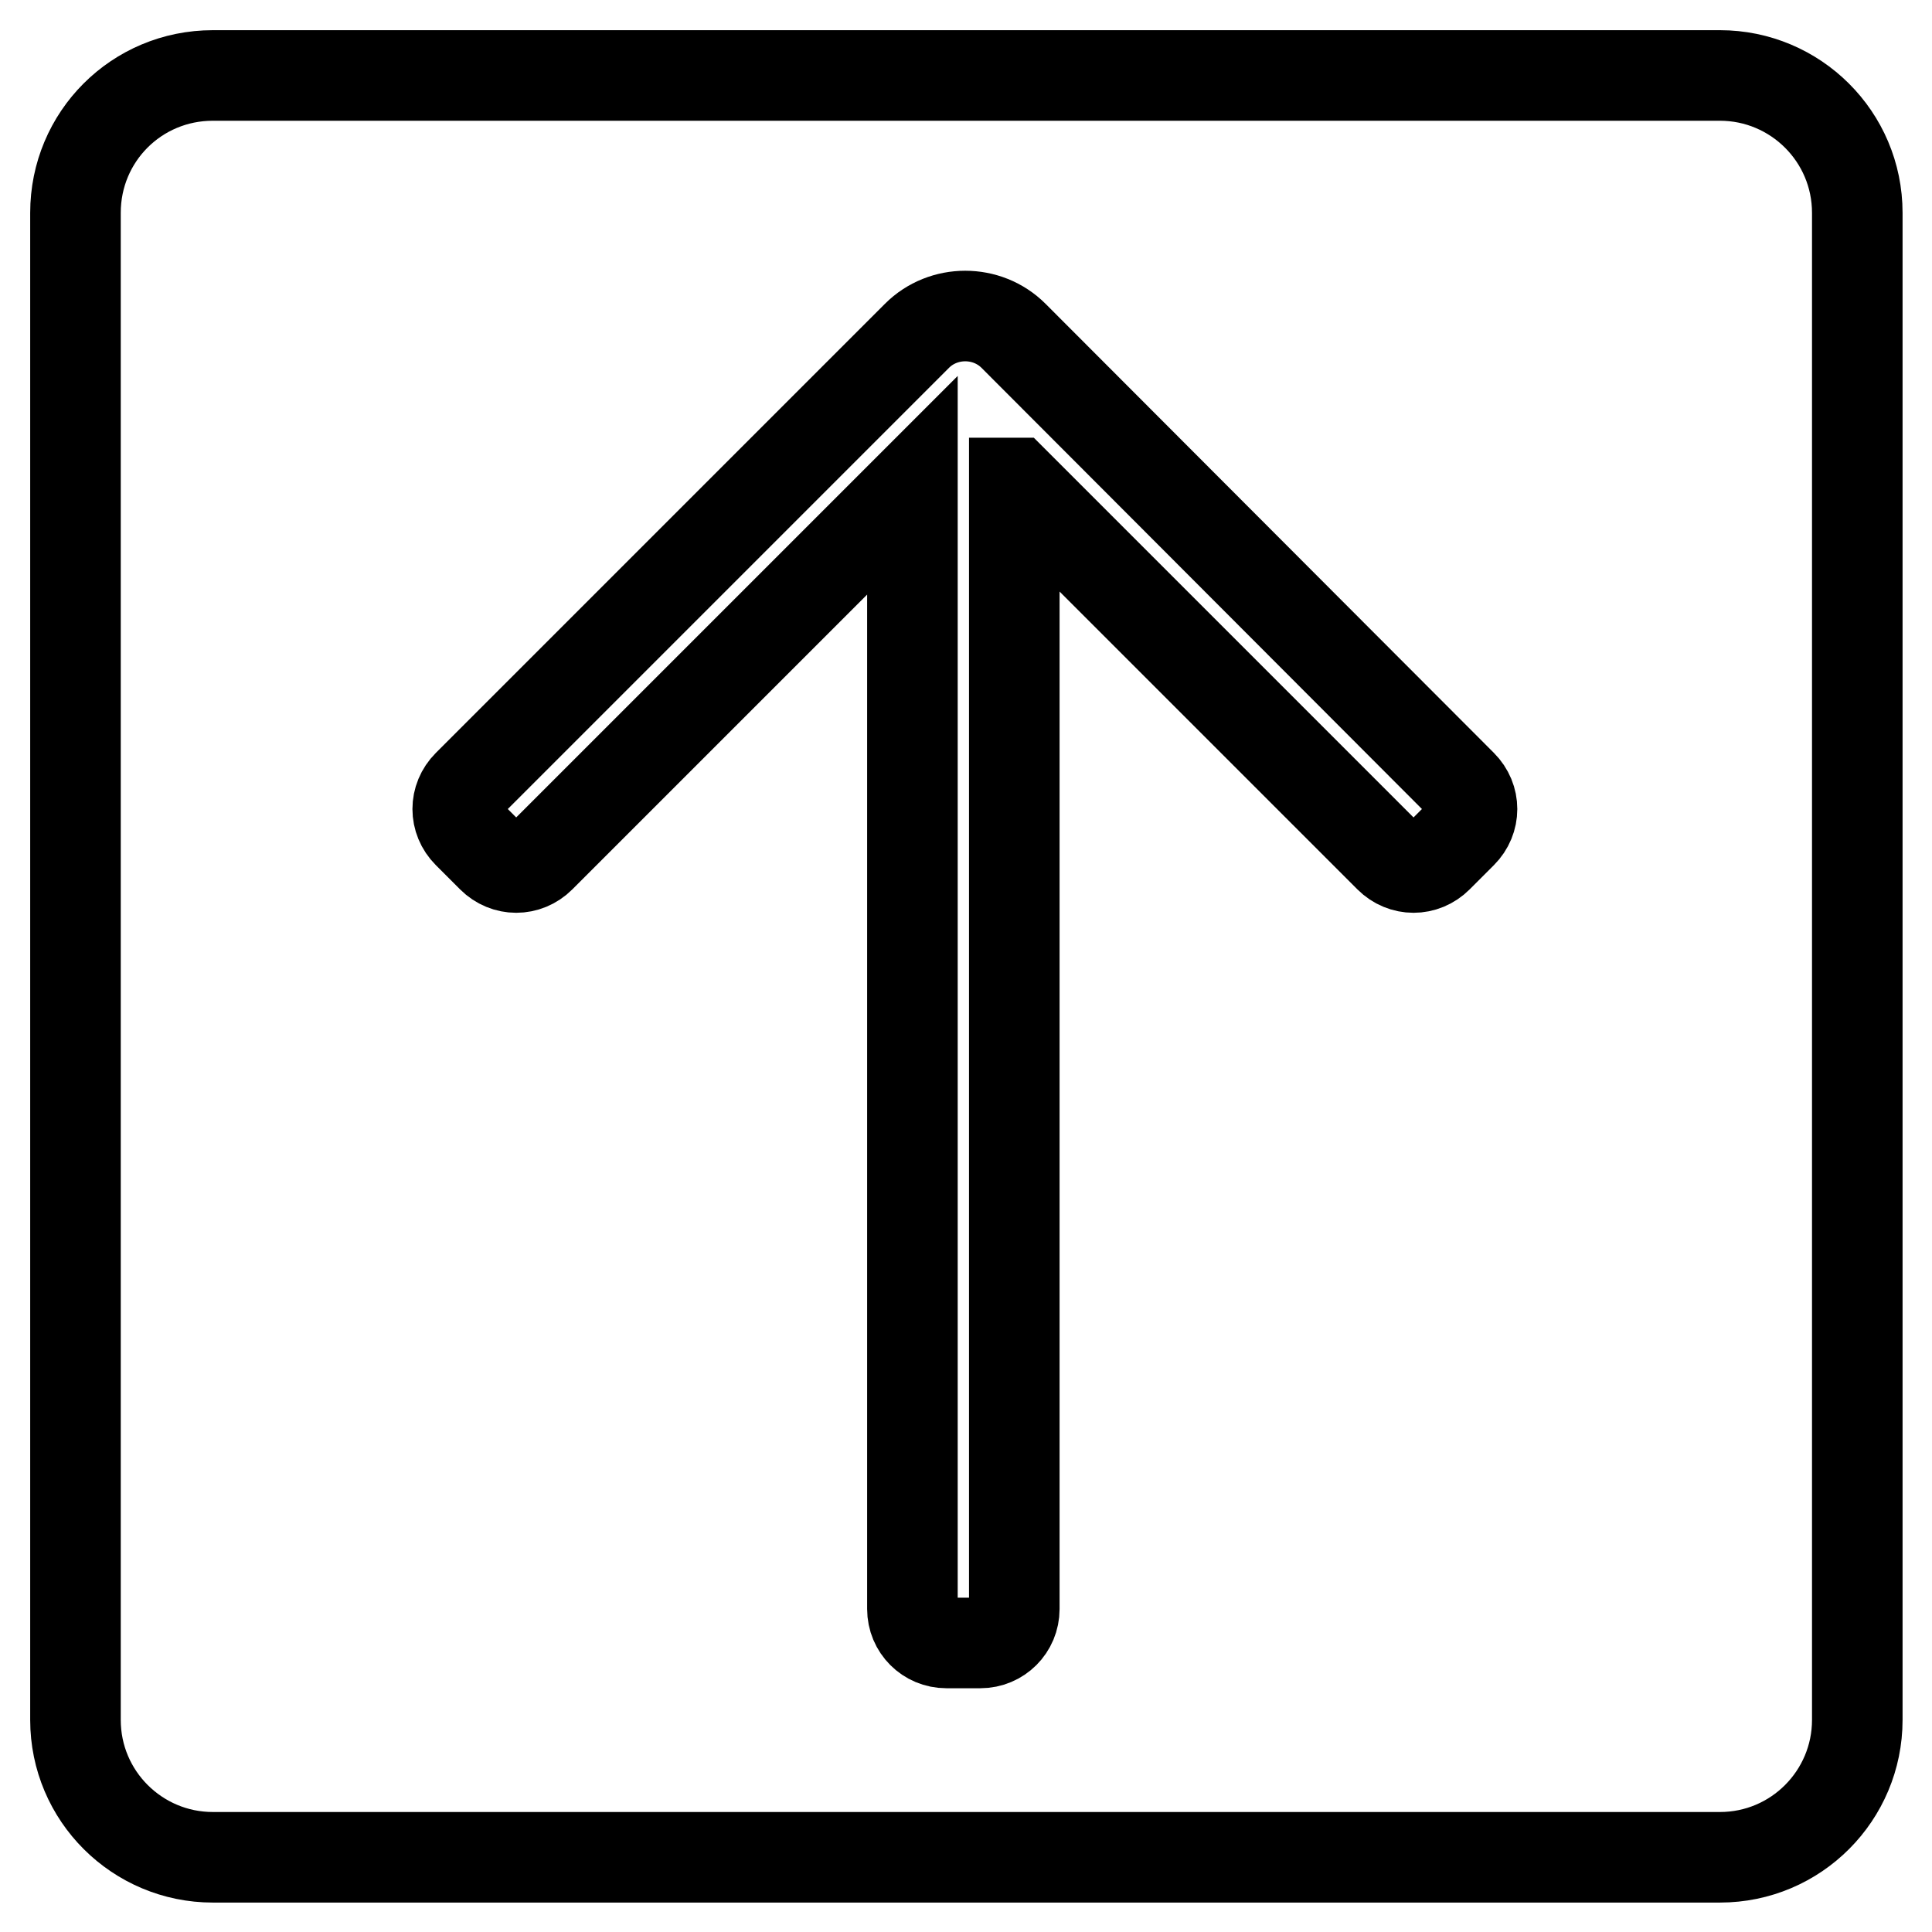
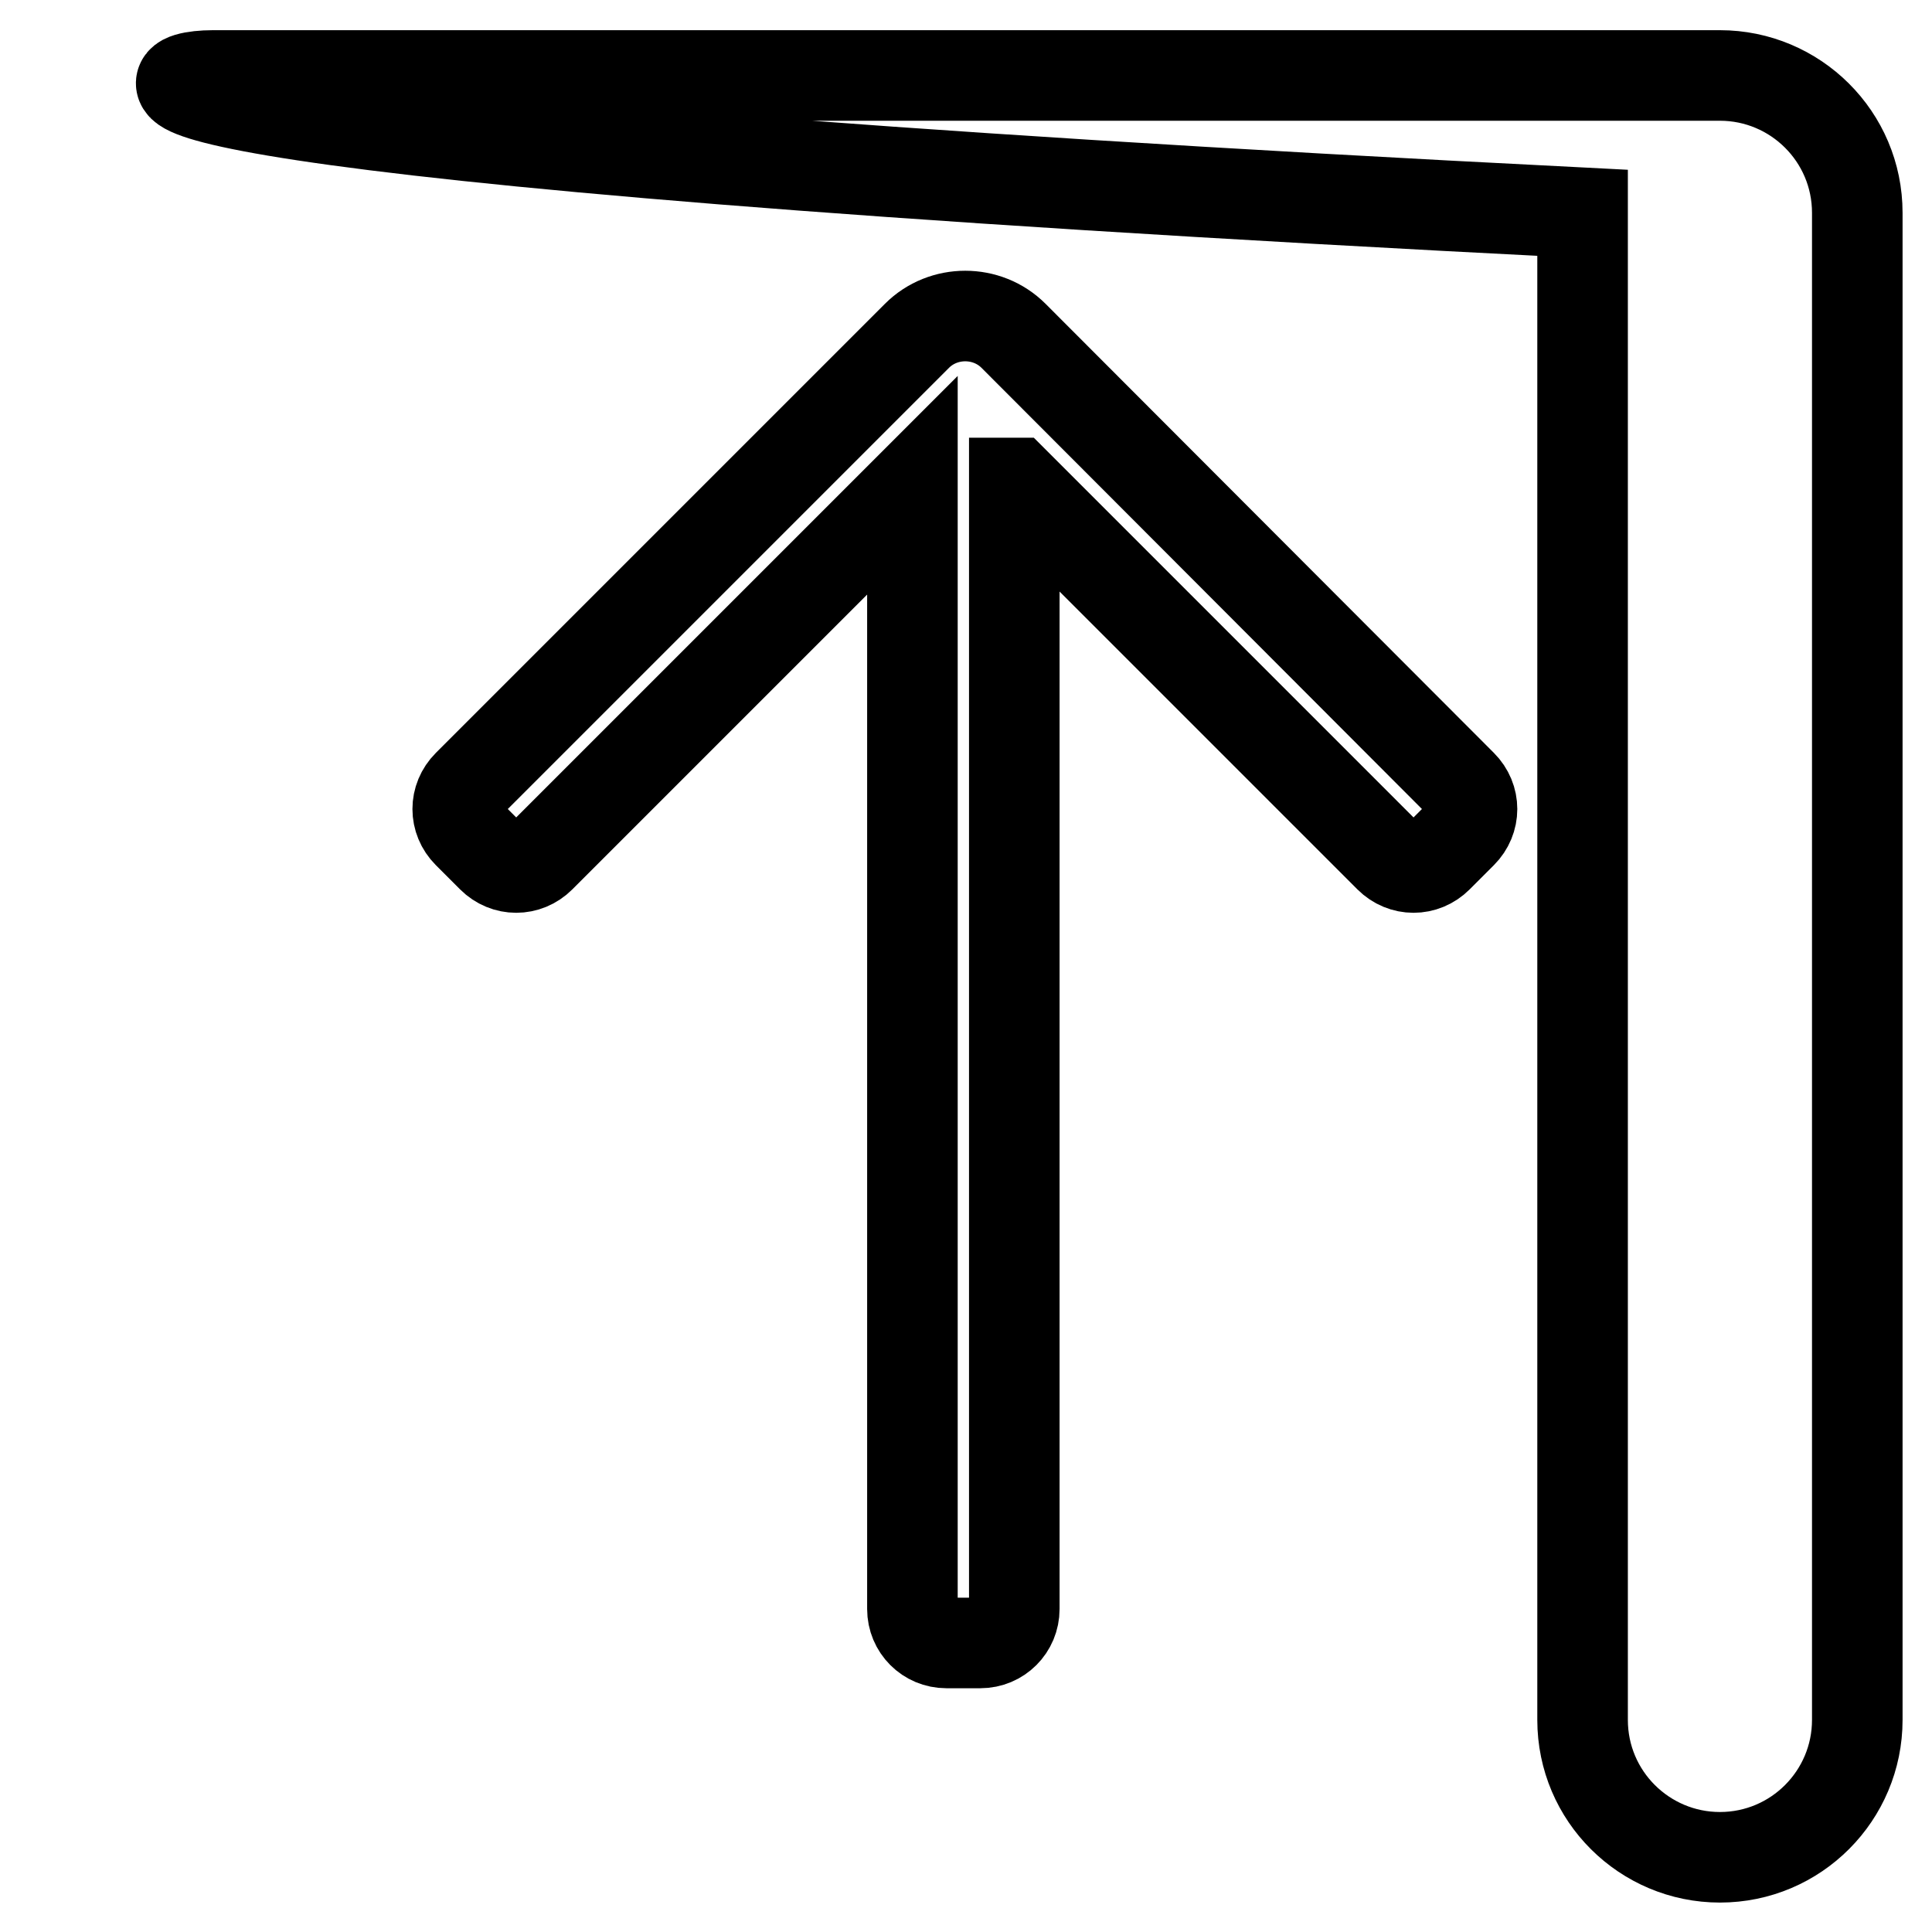
<svg xmlns="http://www.w3.org/2000/svg" version="1.1" x="0px" y="0px" viewBox="0 0 256 256" enable-background="new 0 0 256 256" xml:space="preserve">
  <g>
-     <path stroke-width="12" fill-opacity="0" stroke="#000000" d="M134.5,64l49.6,49.6c1.8,1.8,4.6,1.8,6.4,0l3.2-3.2c1.8-1.8,1.8-4.6,0-6.4l-59.4-59.5v0 c-3.5-3.5-9.3-3.5-12.8,0L62,104c-1.8,1.8-1.8,4.6,0,6.4l3.2,3.2c1.8,1.8,4.6,1.8,6.4,0l49.3-49.3v148.9c0,2.5,2,4.5,4.5,4.5h4.5 c2.5,0,4.5-2,4.5-4.5V64z M28.2,10h199.7c10,0,18.2,8.1,18.2,18.2v199.7c0,10-8.1,18.2-18.2,18.2H28.2c-10,0-18.2-8.1-18.2-18.2 V28.2C10,18.1,18.1,10,28.2,10z" />
+     <path stroke-width="12" fill-opacity="0" stroke="#000000" d="M134.5,64l49.6,49.6c1.8,1.8,4.6,1.8,6.4,0l3.2-3.2c1.8-1.8,1.8-4.6,0-6.4l-59.4-59.5v0 c-3.5-3.5-9.3-3.5-12.8,0L62,104c-1.8,1.8-1.8,4.6,0,6.4l3.2,3.2c1.8,1.8,4.6,1.8,6.4,0l49.3-49.3v148.9c0,2.5,2,4.5,4.5,4.5h4.5 c2.5,0,4.5-2,4.5-4.5V64z M28.2,10h199.7c10,0,18.2,8.1,18.2,18.2v199.7c0,10-8.1,18.2-18.2,18.2c-10,0-18.2-8.1-18.2-18.2 V28.2C10,18.1,18.1,10,28.2,10z" />
  </g>
</svg>